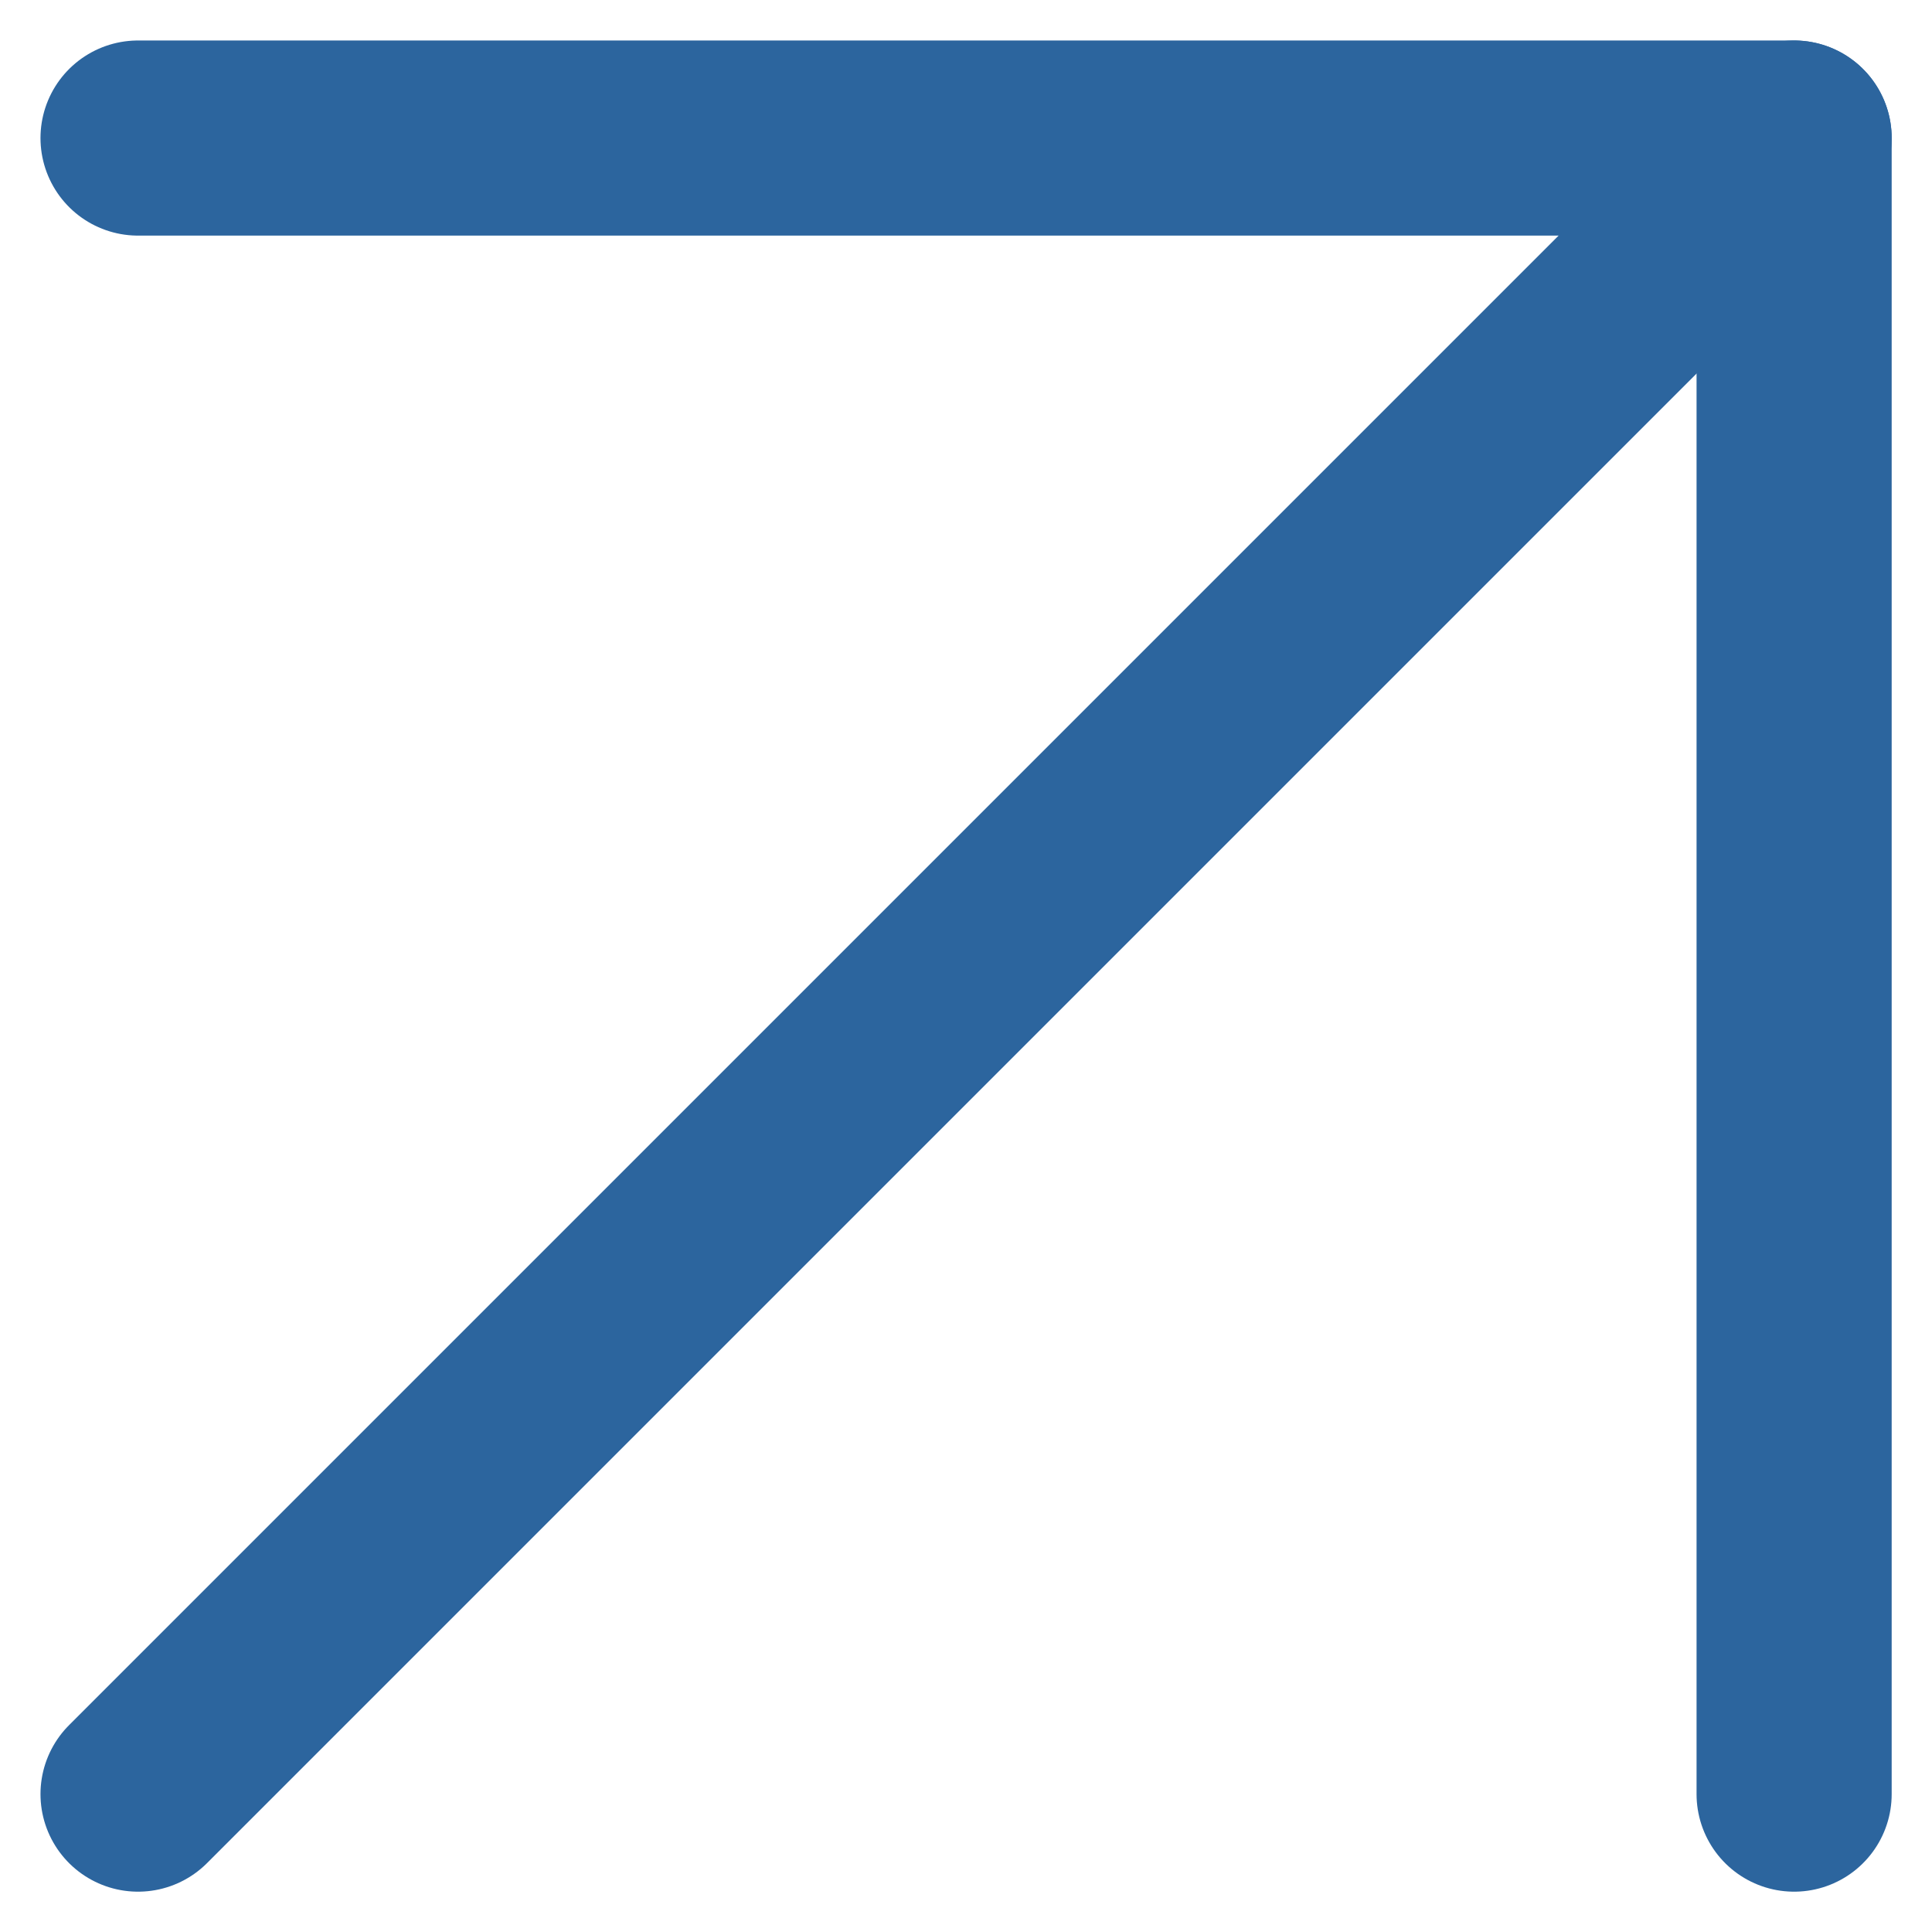
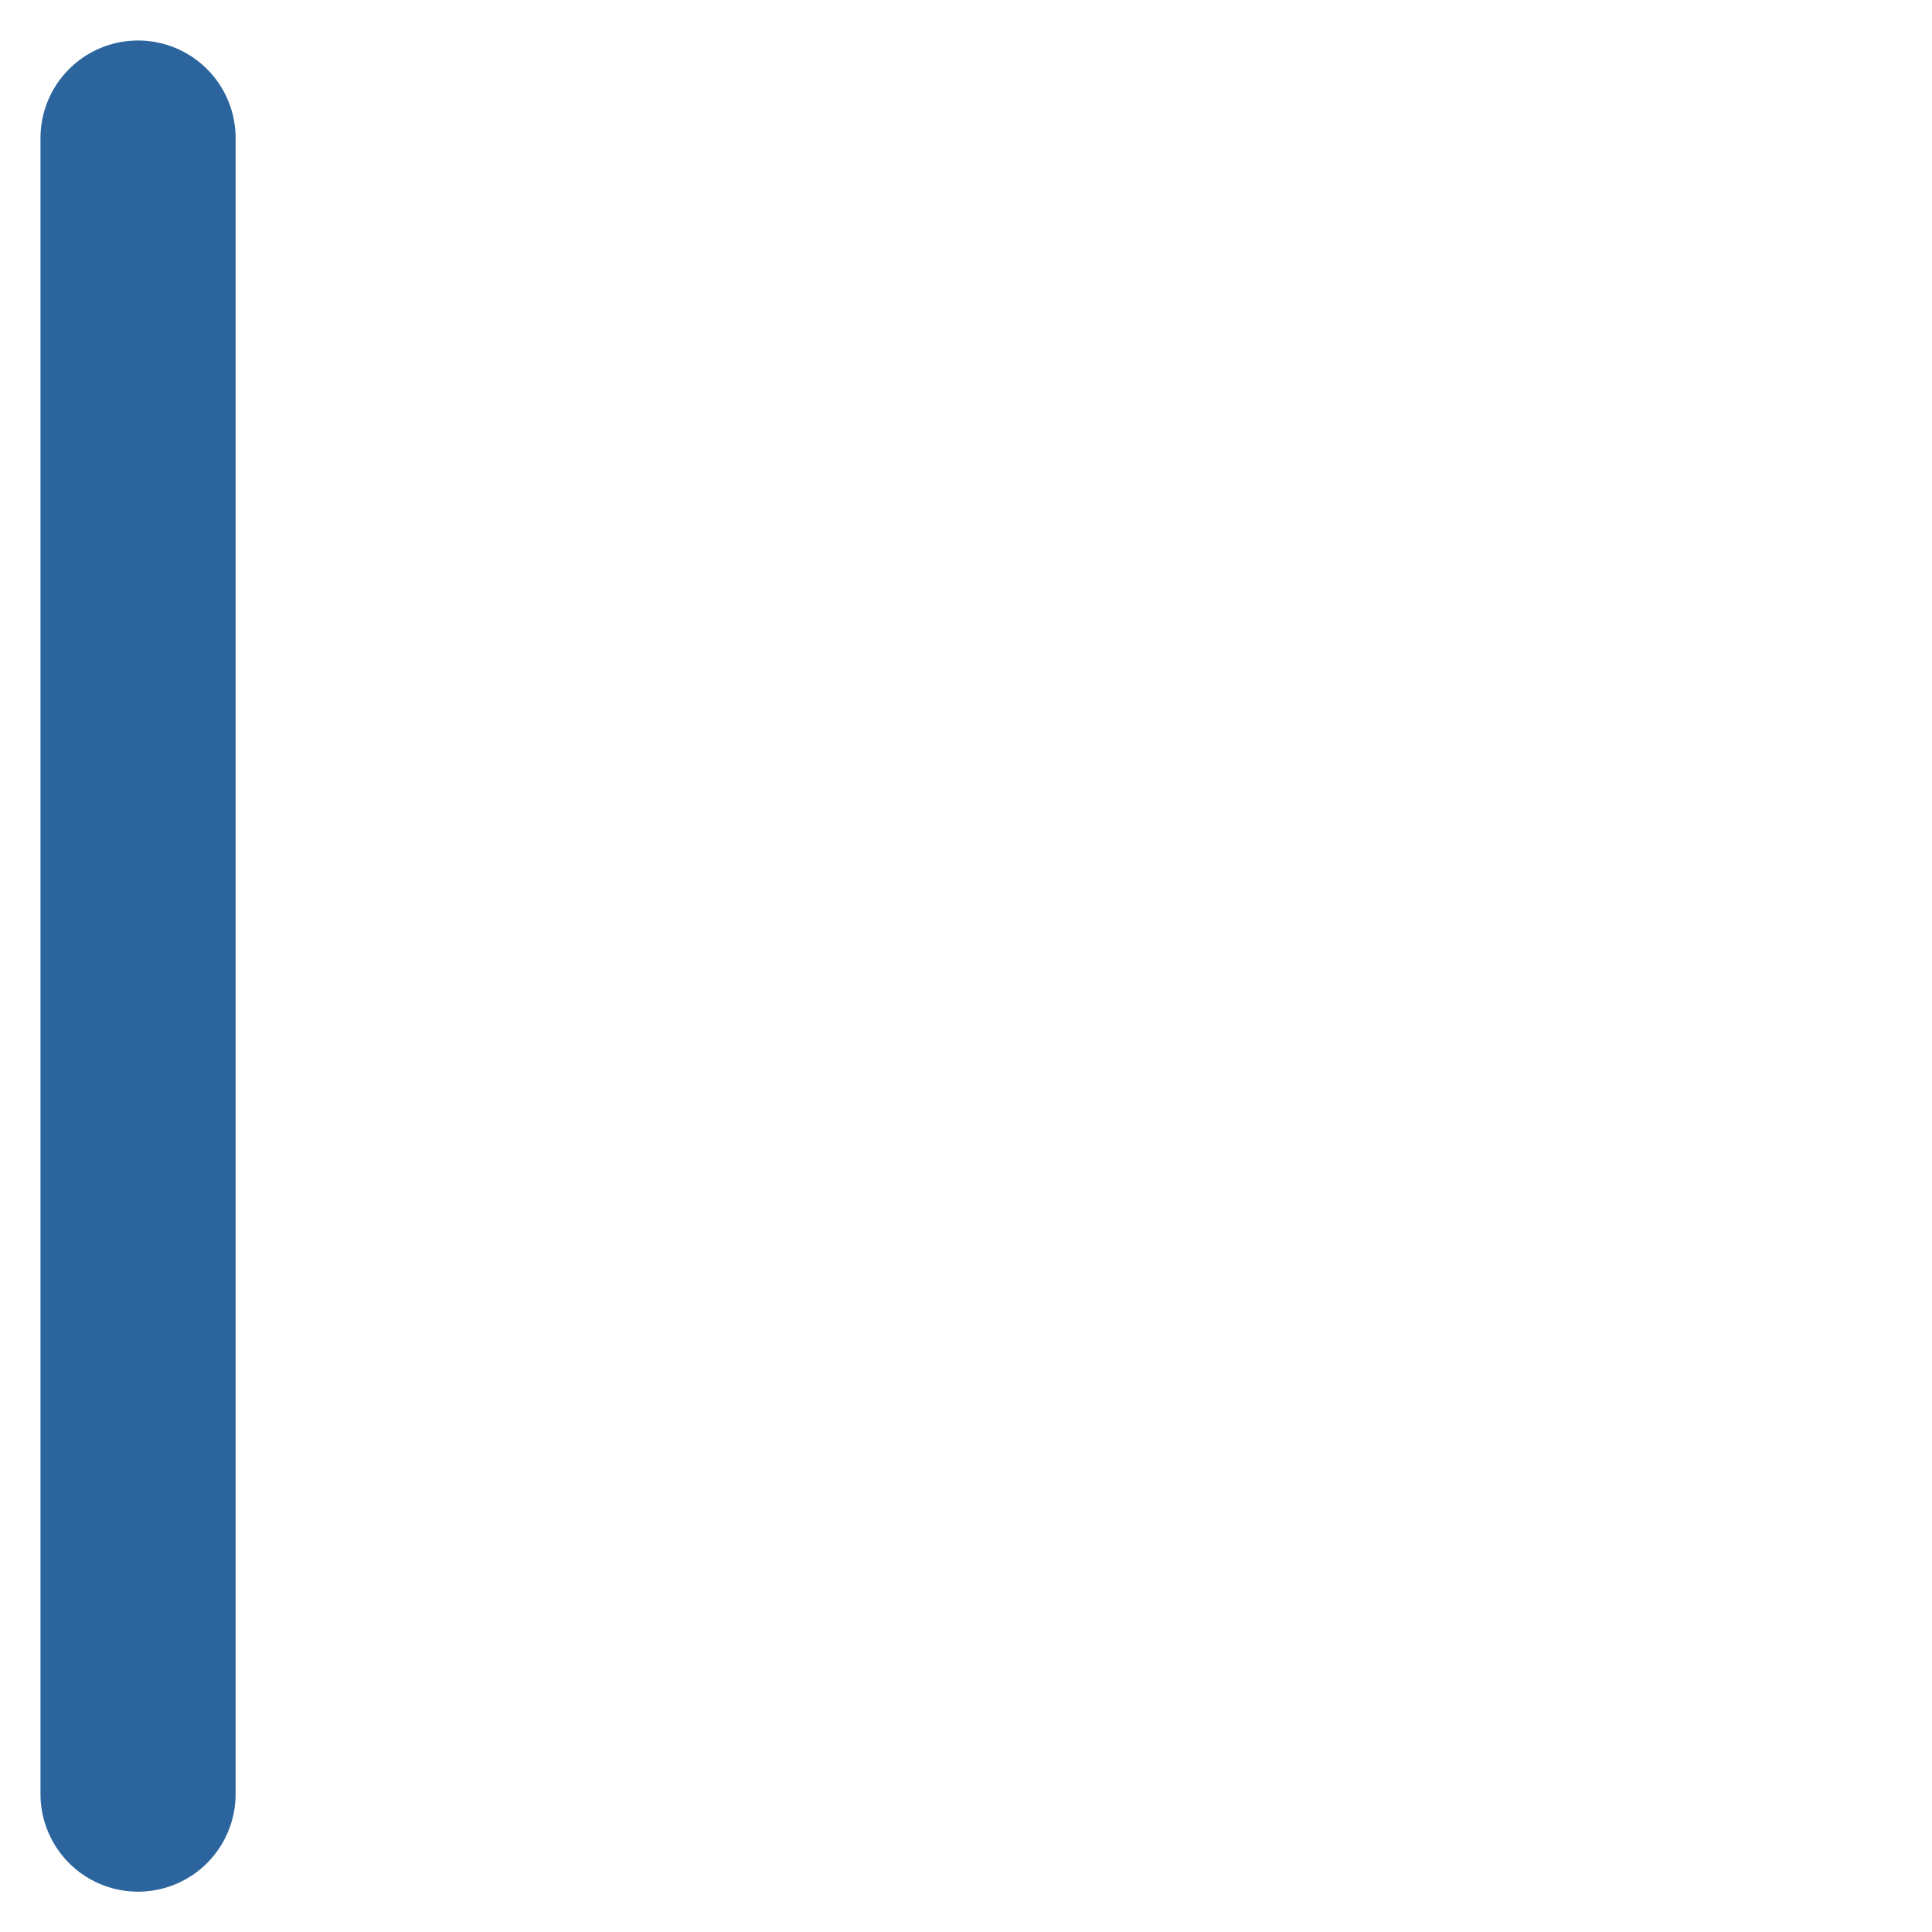
<svg xmlns="http://www.w3.org/2000/svg" width="11.882" height="11.882" viewBox="0 0 11.882 11.882">
  <g id="Icon_feather-arrow-up-right" data-name="Icon feather-arrow-up-right" transform="translate(0.849 0.849)">
-     <path id="Path_127" data-name="Path 127" d="M10.5,20.685,20.685,10.5" transform="translate(-10.5 -10.5)" fill="none" stroke="#2c659e" stroke-linecap="round" stroke-linejoin="round" stroke-width="1.2" />
-     <path id="Path_128" data-name="Path 128" d="M10.5,10.5H20.685V20.685" transform="translate(-10.5 -10.5)" fill="none" stroke="#2c659e" stroke-linecap="round" stroke-linejoin="round" stroke-width="1.2" />
+     <path id="Path_128" data-name="Path 128" d="M10.5,10.5V20.685" transform="translate(-10.5 -10.5)" fill="none" stroke="#2c659e" stroke-linecap="round" stroke-linejoin="round" stroke-width="1.2" />
  </g>
</svg>